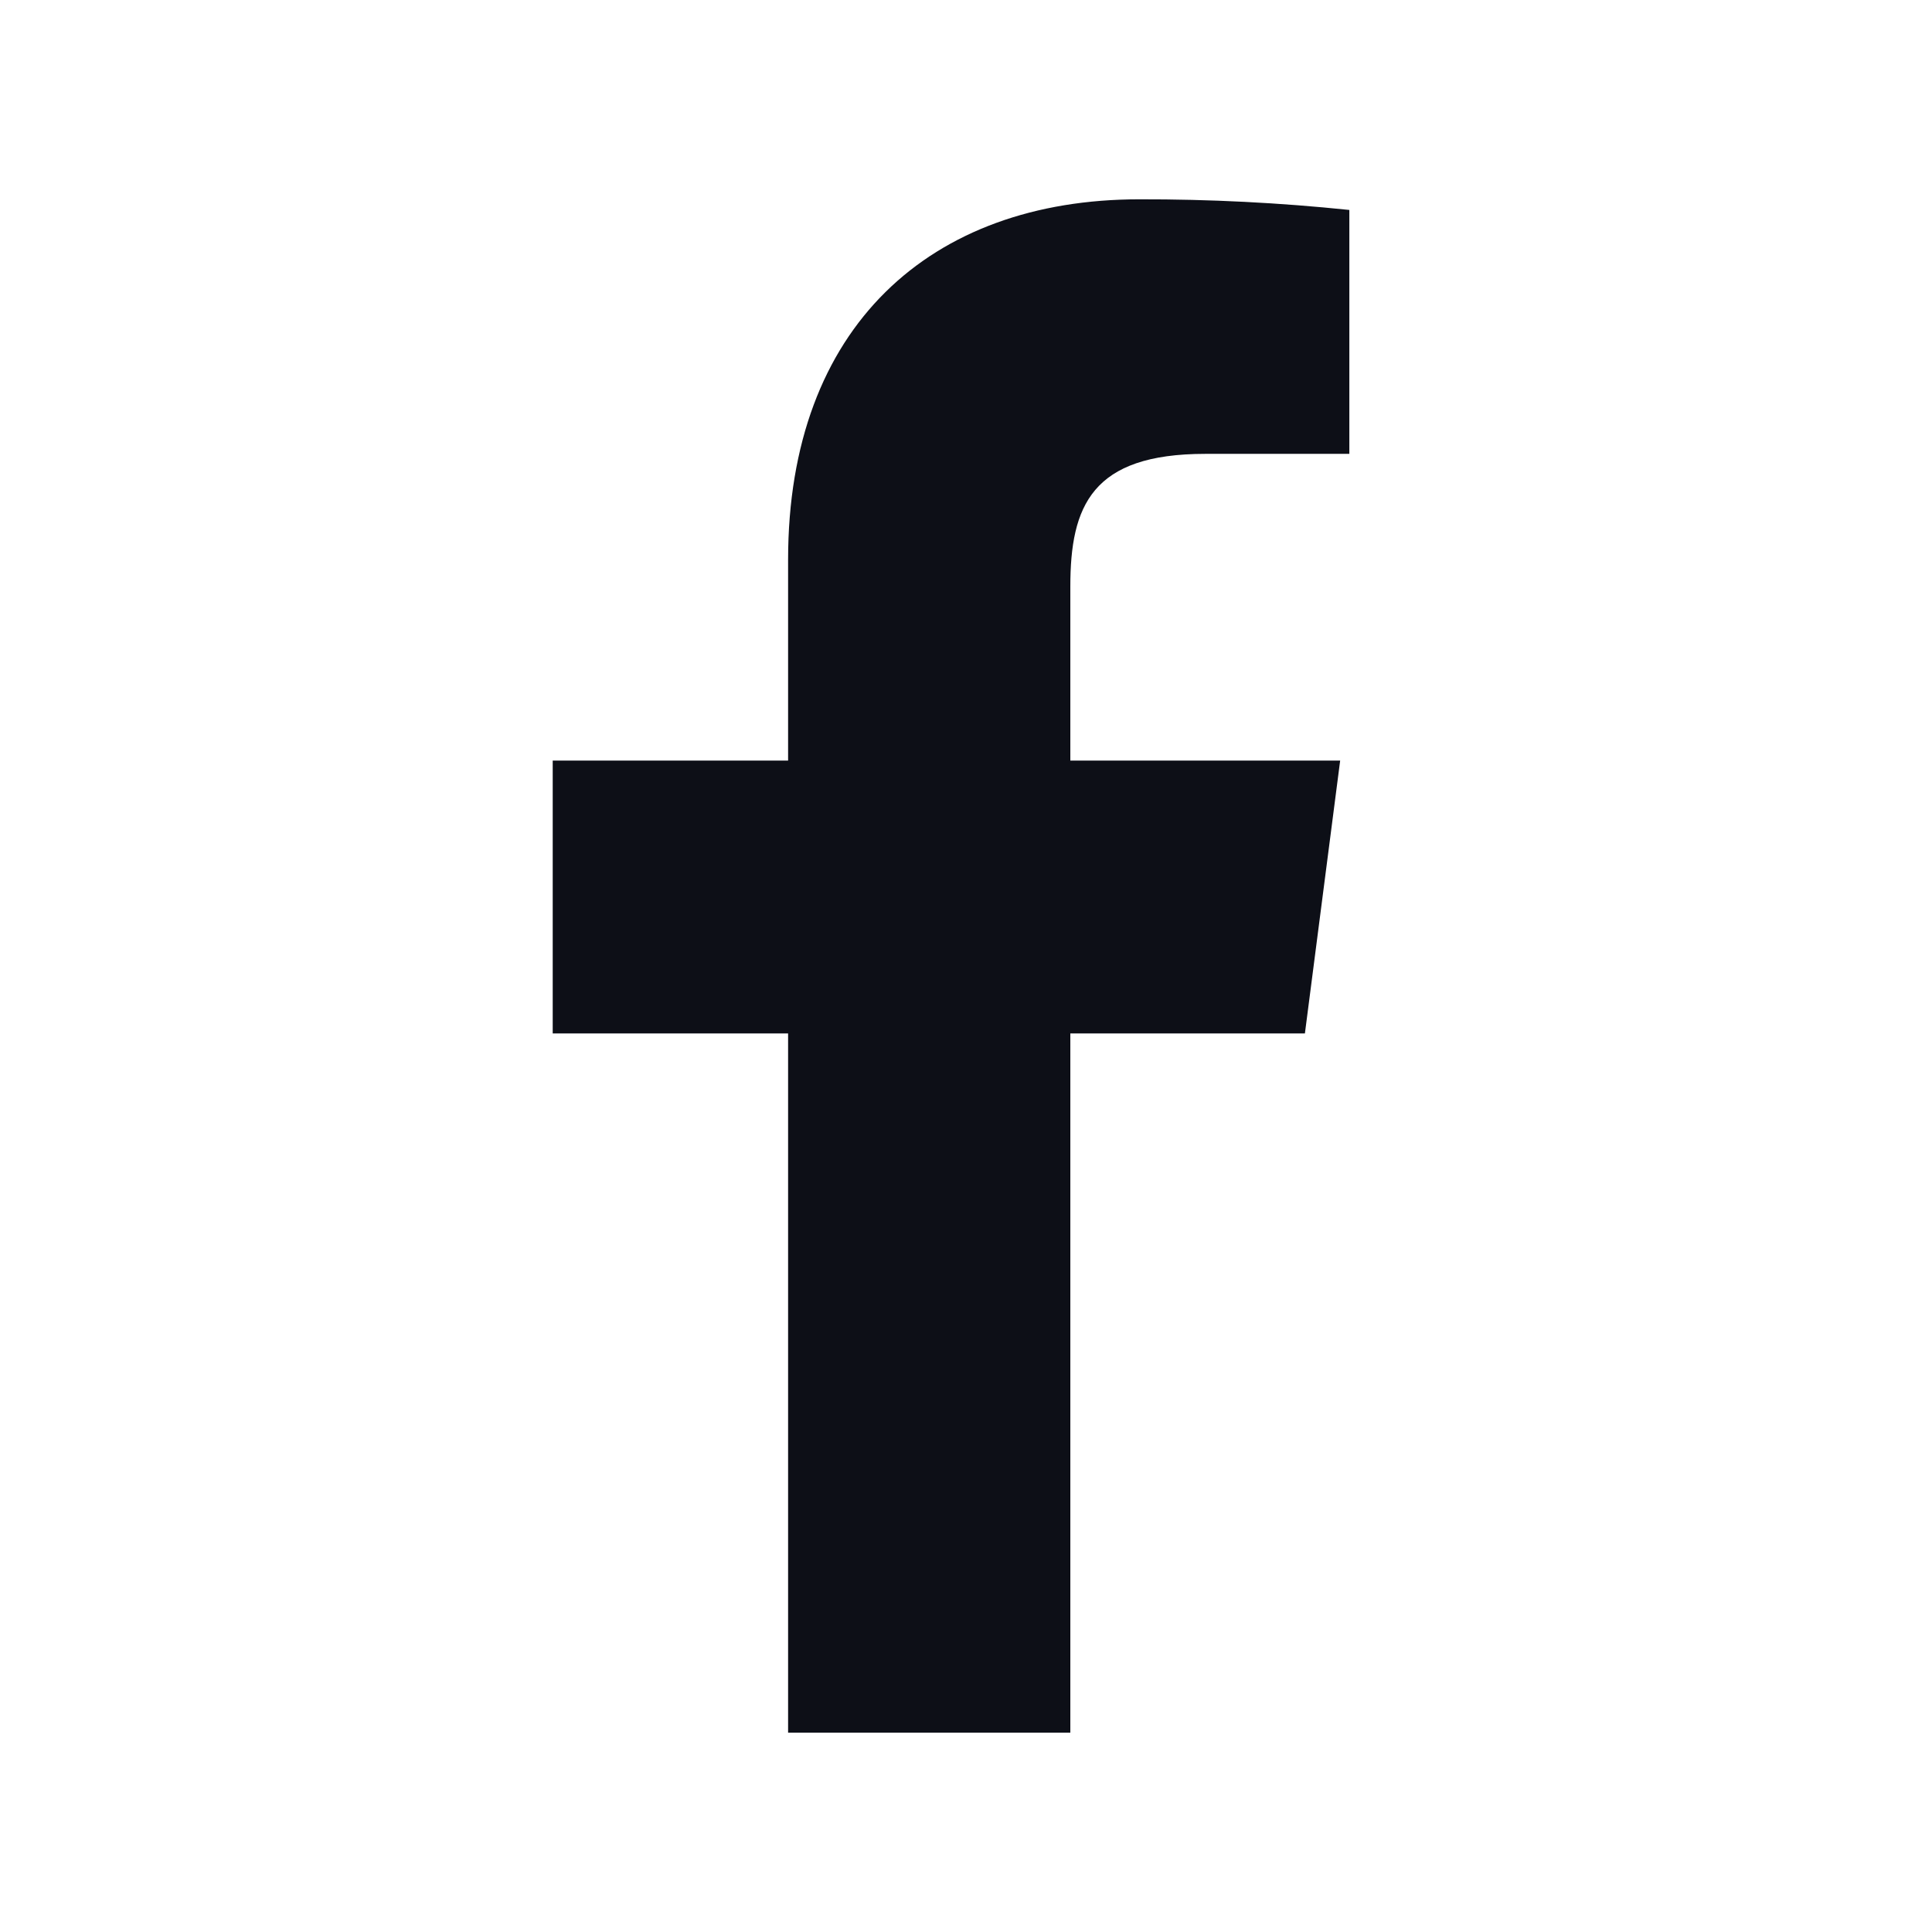
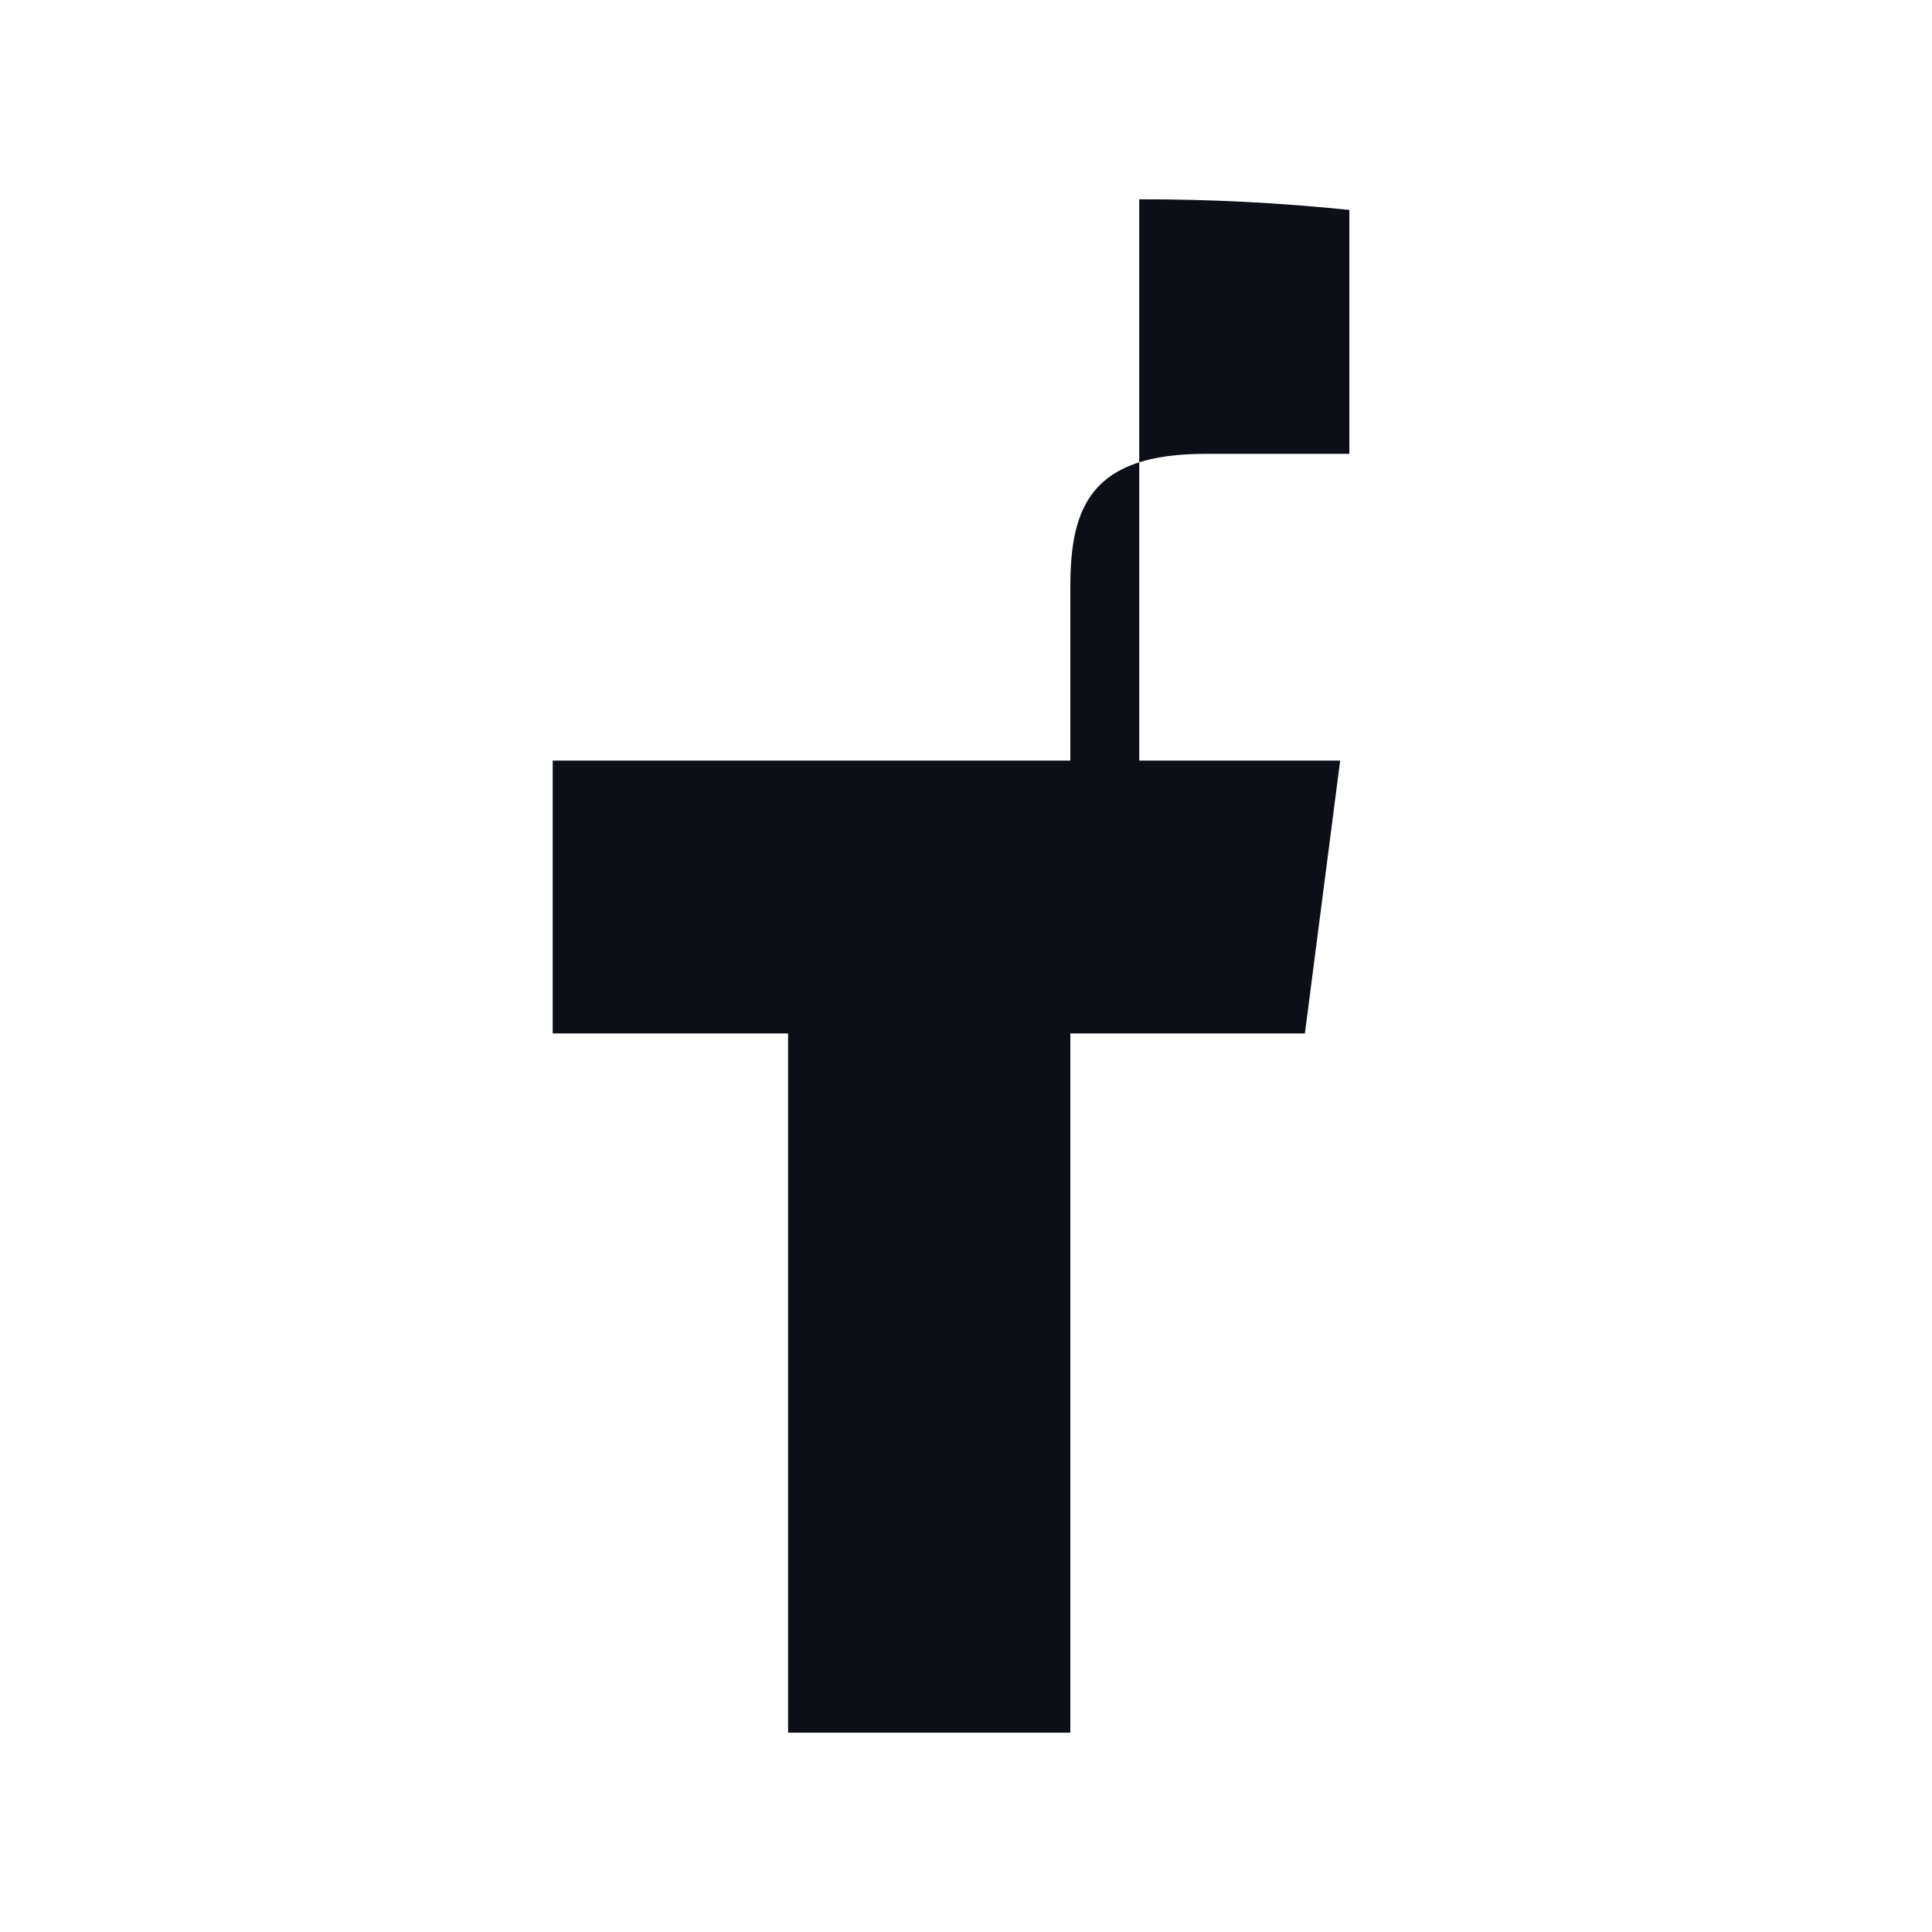
<svg xmlns="http://www.w3.org/2000/svg" width="12" height="12" viewBox="0 0 12 12" fill="none">
-   <path d="M7.486 2.819H8.381V1.304C7.948 1.259 7.512 1.237 7.076 1.238C5.781 1.238 4.895 2.028 4.895 3.476V4.724H3.433V6.419H4.895V10.762H6.648V6.419H8.105L8.324 4.724H6.648V3.643C6.648 3.143 6.781 2.819 7.486 2.819Z" fill="#0D0F17" />
+   <path d="M7.486 2.819H8.381V1.304C7.948 1.259 7.512 1.237 7.076 1.238V4.724H3.433V6.419H4.895V10.762H6.648V6.419H8.105L8.324 4.724H6.648V3.643C6.648 3.143 6.781 2.819 7.486 2.819Z" fill="#0D0F17" />
</svg>